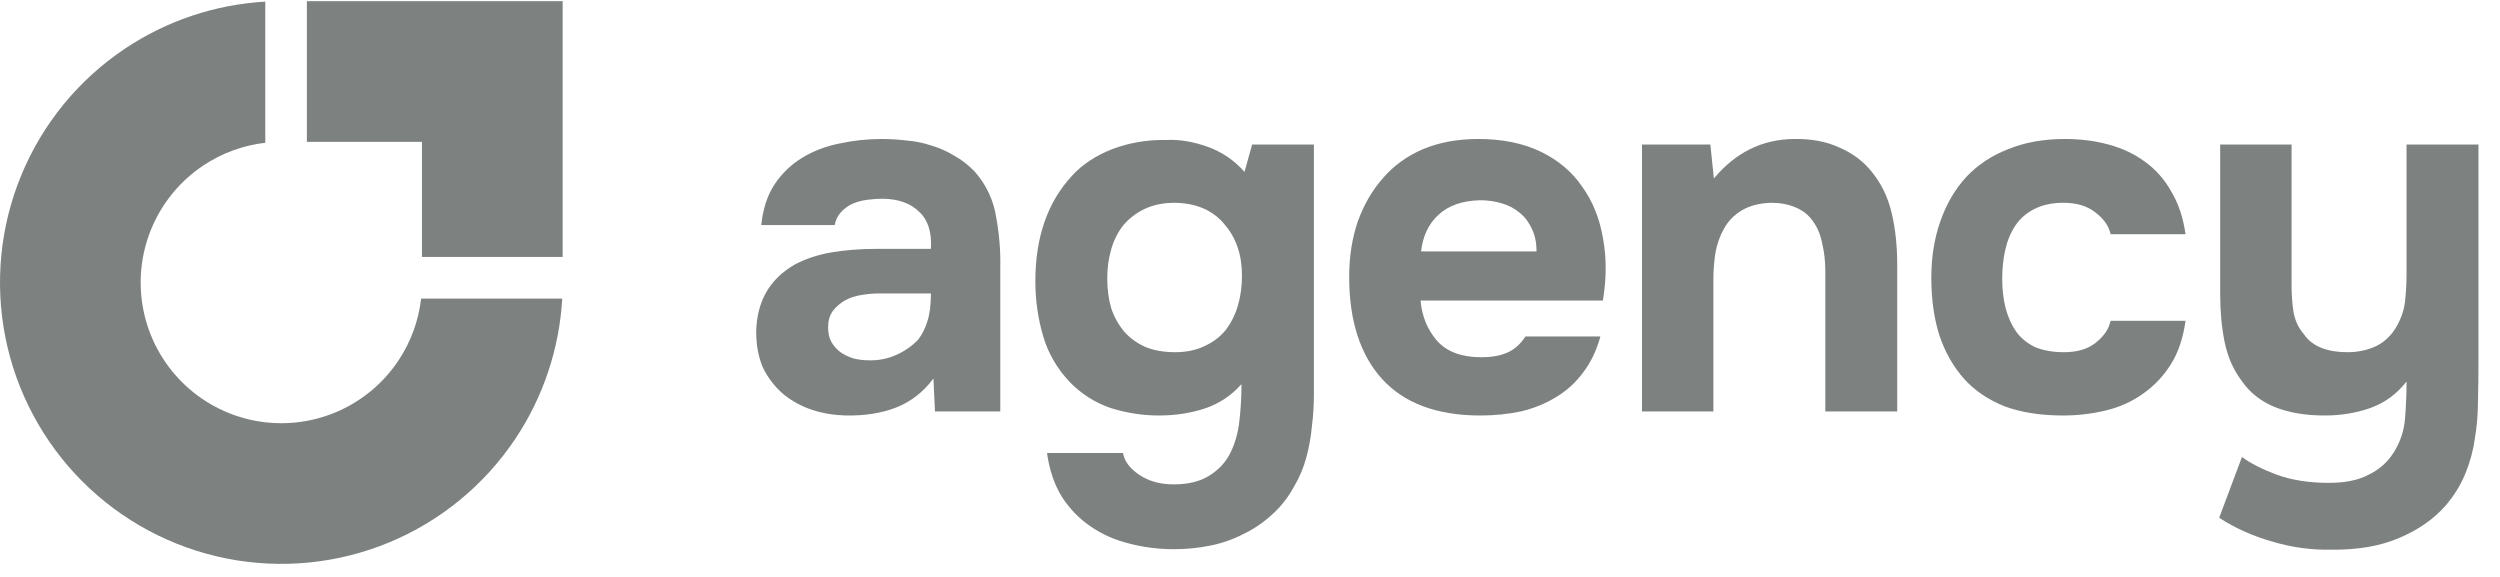
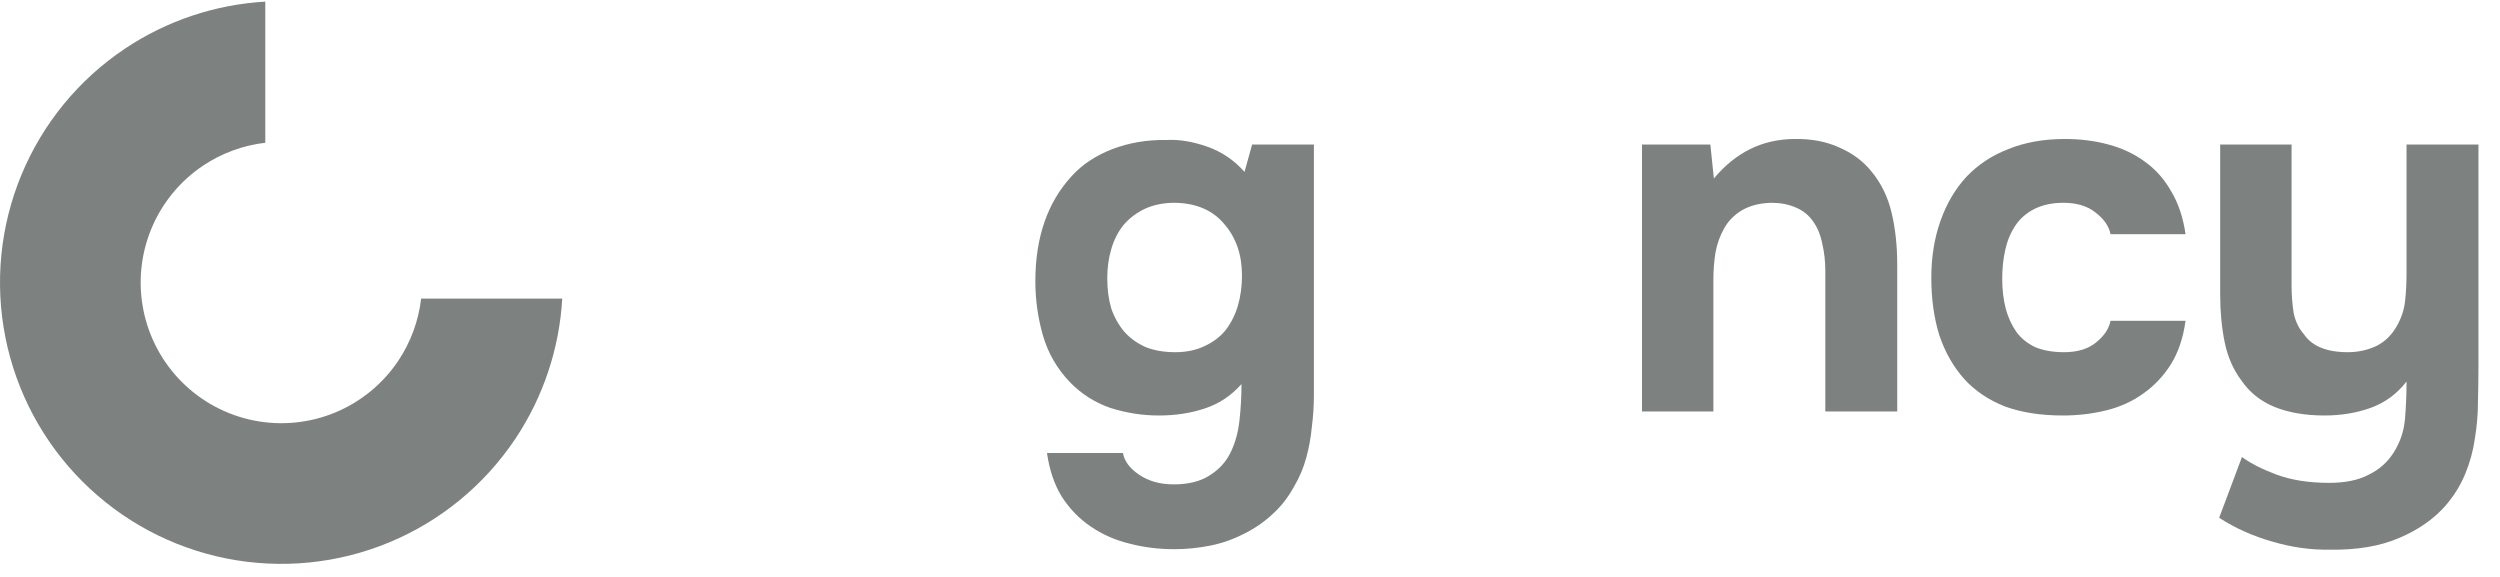
<svg xmlns="http://www.w3.org/2000/svg" width="130" height="30" viewBox="0 0 130 30" fill="none">
  <path d="M124.456 23.554C124.807 23.01 125.009 22.413 125.061 21.764C125.114 21.114 125.14 20.473 125.14 19.841C124.631 20.491 124.008 20.947 123.271 21.211C122.533 21.474 121.734 21.606 120.874 21.606C119.873 21.606 119.004 21.456 118.267 21.158C117.547 20.86 116.977 20.403 116.555 19.788C116.134 19.227 115.844 18.568 115.686 17.813C115.528 17.041 115.449 16.207 115.449 15.312V7.516H119.162V14.864C119.162 15.338 119.198 15.803 119.268 16.26C119.356 16.698 119.531 17.067 119.794 17.366C120.216 17.998 120.98 18.314 122.086 18.314C122.612 18.314 123.104 18.208 123.56 17.998C124.017 17.77 124.377 17.418 124.64 16.944C124.868 16.541 125.009 16.119 125.061 15.68C125.114 15.224 125.14 14.732 125.14 14.206V7.516H128.88V18.919C128.88 19.552 128.871 20.201 128.854 20.868C128.854 21.518 128.801 22.159 128.696 22.791C128.608 23.423 128.441 24.037 128.195 24.634C127.95 25.231 127.607 25.784 127.168 26.293C126.554 26.995 125.746 27.557 124.745 27.979C123.762 28.4 122.577 28.602 121.19 28.584C120.172 28.602 119.162 28.462 118.162 28.163C117.161 27.882 116.239 27.47 115.396 26.925L116.582 23.765C117.038 24.099 117.644 24.406 118.399 24.687C119.171 24.968 120.075 25.108 121.111 25.108C121.954 25.108 122.639 24.968 123.165 24.687C123.71 24.424 124.14 24.046 124.456 23.554Z" fill="#7D8281" />
  <path d="M107.328 18.314C108.03 18.314 108.583 18.147 108.987 17.813C109.408 17.48 109.663 17.102 109.75 16.681H113.648C113.525 17.576 113.27 18.331 112.884 18.946C112.498 19.56 112.015 20.069 111.436 20.473C110.874 20.877 110.233 21.167 109.513 21.342C108.794 21.518 108.047 21.606 107.275 21.606C106.116 21.606 105.107 21.448 104.246 21.132C103.404 20.798 102.701 20.324 102.14 19.709C101.578 19.078 101.148 18.323 100.849 17.445C100.568 16.549 100.428 15.549 100.428 14.443C100.428 13.371 100.586 12.388 100.902 11.493C101.218 10.598 101.665 9.834 102.245 9.202C102.842 8.57 103.57 8.087 104.431 7.753C105.291 7.402 106.274 7.227 107.38 7.227C108.188 7.227 108.943 7.323 109.645 7.516C110.365 7.71 110.997 8.008 111.541 8.412C112.103 8.816 112.559 9.333 112.911 9.966C113.279 10.58 113.525 11.317 113.648 12.178H109.75C109.663 11.756 109.399 11.379 108.96 11.045C108.539 10.712 107.986 10.545 107.301 10.545C106.722 10.545 106.221 10.65 105.8 10.861C105.379 11.072 105.045 11.361 104.799 11.73C104.554 12.099 104.378 12.52 104.273 12.994C104.167 13.468 104.115 13.969 104.115 14.495C104.115 15.057 104.176 15.575 104.299 16.049C104.422 16.505 104.606 16.909 104.852 17.26C105.098 17.594 105.423 17.857 105.826 18.05C106.248 18.226 106.748 18.314 107.328 18.314Z" fill="#7D8281" />
  <path d="M89.122 9.281C90.246 7.929 91.633 7.244 93.283 7.227C94.179 7.209 94.969 7.358 95.653 7.674C96.338 7.973 96.891 8.385 97.313 8.912C97.822 9.527 98.173 10.246 98.366 11.072C98.559 11.879 98.656 12.783 98.656 13.784V21.395H94.916V14.074C94.916 13.582 94.863 13.117 94.758 12.678C94.67 12.222 94.512 11.835 94.284 11.519C94.056 11.186 93.749 10.94 93.362 10.782C92.994 10.624 92.572 10.545 92.098 10.545C91.501 10.562 90.992 10.694 90.571 10.94C90.167 11.186 89.86 11.502 89.649 11.888C89.438 12.257 89.289 12.678 89.201 13.152C89.131 13.609 89.096 14.074 89.096 14.548V21.395H85.383V7.516H88.938L89.122 9.281Z" fill="#7D8281" />
-   <path d="M77.03 18.577C77.557 18.577 78.005 18.498 78.373 18.34C78.76 18.165 79.076 17.884 79.321 17.497H83.219C83.026 18.217 82.727 18.84 82.324 19.367C81.937 19.894 81.463 20.324 80.901 20.658C80.357 20.991 79.751 21.237 79.084 21.395C78.417 21.535 77.715 21.606 76.978 21.606C74.73 21.606 73.027 20.974 71.868 19.709C70.727 18.445 70.157 16.672 70.157 14.39C70.157 13.354 70.306 12.397 70.604 11.519C70.921 10.642 71.359 9.887 71.921 9.254C72.483 8.605 73.177 8.105 74.002 7.753C74.844 7.402 75.801 7.227 76.872 7.227C78.119 7.227 79.198 7.446 80.111 7.885C81.024 8.324 81.744 8.93 82.271 9.702C82.815 10.457 83.175 11.344 83.351 12.362C83.544 13.38 83.544 14.469 83.351 15.628H73.87C73.94 16.453 74.23 17.155 74.739 17.734C75.248 18.296 76.012 18.577 77.03 18.577ZM79.901 13.073C79.901 12.634 79.822 12.248 79.664 11.914C79.506 11.563 79.295 11.282 79.032 11.072C78.768 10.843 78.452 10.677 78.084 10.571C77.733 10.466 77.364 10.413 76.978 10.413C76.047 10.431 75.318 10.685 74.792 11.177C74.283 11.651 73.984 12.283 73.896 13.073H79.901Z" fill="#7D8281" />
  <path d="M64.557 19.973C64.03 20.57 63.398 20.991 62.661 21.237C61.923 21.483 61.124 21.606 60.264 21.606C59.404 21.606 58.561 21.474 57.736 21.211C56.928 20.93 56.226 20.482 55.629 19.868C54.962 19.165 54.497 18.358 54.233 17.445C53.97 16.532 53.838 15.592 53.838 14.627C53.838 12.345 54.47 10.519 55.734 9.149C56.279 8.552 56.981 8.087 57.841 7.753C58.719 7.42 59.658 7.262 60.659 7.279C61.309 7.244 62.011 7.358 62.766 7.622C63.521 7.885 64.171 8.324 64.715 8.938L65.11 7.516H68.323V20.526C68.323 21.088 68.288 21.641 68.217 22.185C68.165 22.747 68.068 23.282 67.928 23.791C67.787 24.318 67.576 24.819 67.296 25.293C66.98 25.872 66.593 26.364 66.137 26.767C65.698 27.171 65.206 27.505 64.662 27.768C64.118 28.049 63.538 28.251 62.924 28.374C62.309 28.497 61.686 28.558 61.054 28.558C60.247 28.558 59.474 28.462 58.737 28.268C57.999 28.093 57.323 27.794 56.709 27.373C56.112 26.969 55.612 26.451 55.208 25.819C54.822 25.187 54.567 24.432 54.444 23.555H58.394C58.465 23.976 58.745 24.353 59.237 24.687C59.729 25.02 60.326 25.187 61.028 25.187C61.783 25.187 62.397 25.038 62.871 24.74C63.363 24.441 63.732 24.046 63.977 23.555C64.223 23.063 64.381 22.501 64.451 21.869C64.522 21.237 64.557 20.605 64.557 19.973ZM61.107 18.314C61.686 18.314 62.195 18.209 62.634 17.998C63.091 17.787 63.459 17.506 63.74 17.155C64.021 16.786 64.232 16.365 64.372 15.891C64.513 15.399 64.583 14.882 64.583 14.337C64.583 13.249 64.276 12.353 63.661 11.651C63.064 10.931 62.204 10.562 61.081 10.545C60.501 10.545 59.983 10.65 59.527 10.861C59.088 11.072 58.719 11.353 58.421 11.704C58.14 12.055 57.929 12.467 57.789 12.941C57.648 13.415 57.578 13.925 57.578 14.469C57.578 15.048 57.648 15.575 57.789 16.049C57.947 16.506 58.175 16.909 58.473 17.26C58.772 17.594 59.141 17.857 59.579 18.05C60.018 18.226 60.528 18.314 61.107 18.314Z" fill="#7D8281" />
-   <path d="M48.539 19.683C48.012 20.386 47.371 20.886 46.617 21.184C45.862 21.483 44.984 21.623 43.983 21.606C42.701 21.57 41.63 21.211 40.77 20.526C40.314 20.14 39.954 19.683 39.691 19.157C39.445 18.612 39.322 17.971 39.322 17.234C39.339 16.479 39.506 15.812 39.822 15.233C40.156 14.636 40.656 14.144 41.323 13.758C41.885 13.459 42.517 13.249 43.219 13.126C43.939 13.003 44.721 12.941 45.563 12.941H48.407C48.46 12.081 48.258 11.44 47.802 11.019C47.363 10.58 46.739 10.352 45.932 10.334C45.669 10.334 45.396 10.352 45.115 10.387C44.835 10.422 44.571 10.492 44.325 10.598C44.097 10.703 43.895 10.852 43.72 11.045C43.562 11.221 43.456 11.44 43.404 11.704H39.585C39.673 10.861 39.901 10.159 40.27 9.597C40.656 9.017 41.139 8.552 41.718 8.201C42.298 7.85 42.938 7.604 43.641 7.464C44.361 7.306 45.098 7.227 45.853 7.227C46.274 7.227 46.704 7.253 47.143 7.306C47.582 7.341 48.012 7.429 48.434 7.569C48.855 7.692 49.25 7.868 49.619 8.096C50.005 8.306 50.365 8.587 50.699 8.938C51.295 9.623 51.664 10.413 51.805 11.309C51.963 12.187 52.033 13.047 52.015 13.889V21.395H48.618L48.539 19.683ZM48.407 15.259H45.695C45.431 15.259 45.133 15.285 44.8 15.338C44.466 15.391 44.176 15.487 43.93 15.628C43.685 15.768 43.474 15.952 43.298 16.181C43.14 16.409 43.061 16.69 43.061 17.023C43.061 17.304 43.114 17.55 43.219 17.761C43.342 17.971 43.492 18.147 43.667 18.287C43.86 18.428 44.088 18.542 44.352 18.63C44.615 18.7 44.879 18.735 45.142 18.735C45.651 18.753 46.125 18.665 46.564 18.472C47.02 18.279 47.415 18.006 47.749 17.655C47.96 17.375 48.118 17.058 48.223 16.707C48.346 16.339 48.407 15.856 48.407 15.259Z" fill="#7D8281" />
  <path fill-rule="evenodd" clip-rule="evenodd" d="M29.237 15.527C29.088 18.127 28.248 20.646 26.796 22.82C25.188 25.226 22.903 27.101 20.23 28.208C17.556 29.316 14.614 29.605 11.776 29.041C8.938 28.476 6.331 27.083 4.285 25.037C2.239 22.991 0.846 20.384 0.281 17.546C-0.283 14.708 0.006 11.766 1.114 9.093C2.221 6.419 4.096 4.134 6.502 2.527C8.676 1.074 11.195 0.234 13.795 0.085V7.424C12.644 7.556 11.536 7.961 10.566 8.609C9.363 9.413 8.426 10.555 7.872 11.892C7.318 13.229 7.174 14.7 7.456 16.119C7.738 17.538 8.435 18.841 9.458 19.864C10.481 20.887 11.784 21.584 13.204 21.866C14.623 22.148 16.093 22.004 17.43 21.45C18.767 20.896 19.909 19.959 20.713 18.756C21.361 17.786 21.766 16.678 21.898 15.527H29.237Z" fill="#7D8281" />
-   <path fill-rule="evenodd" clip-rule="evenodd" d="M21.942 0.061H15.957V7.376H21.942L21.942 13.361H29.257L29.257 7.376H29.258V0.061H27.919H21.942Z" fill="#7D8281" />
</svg>